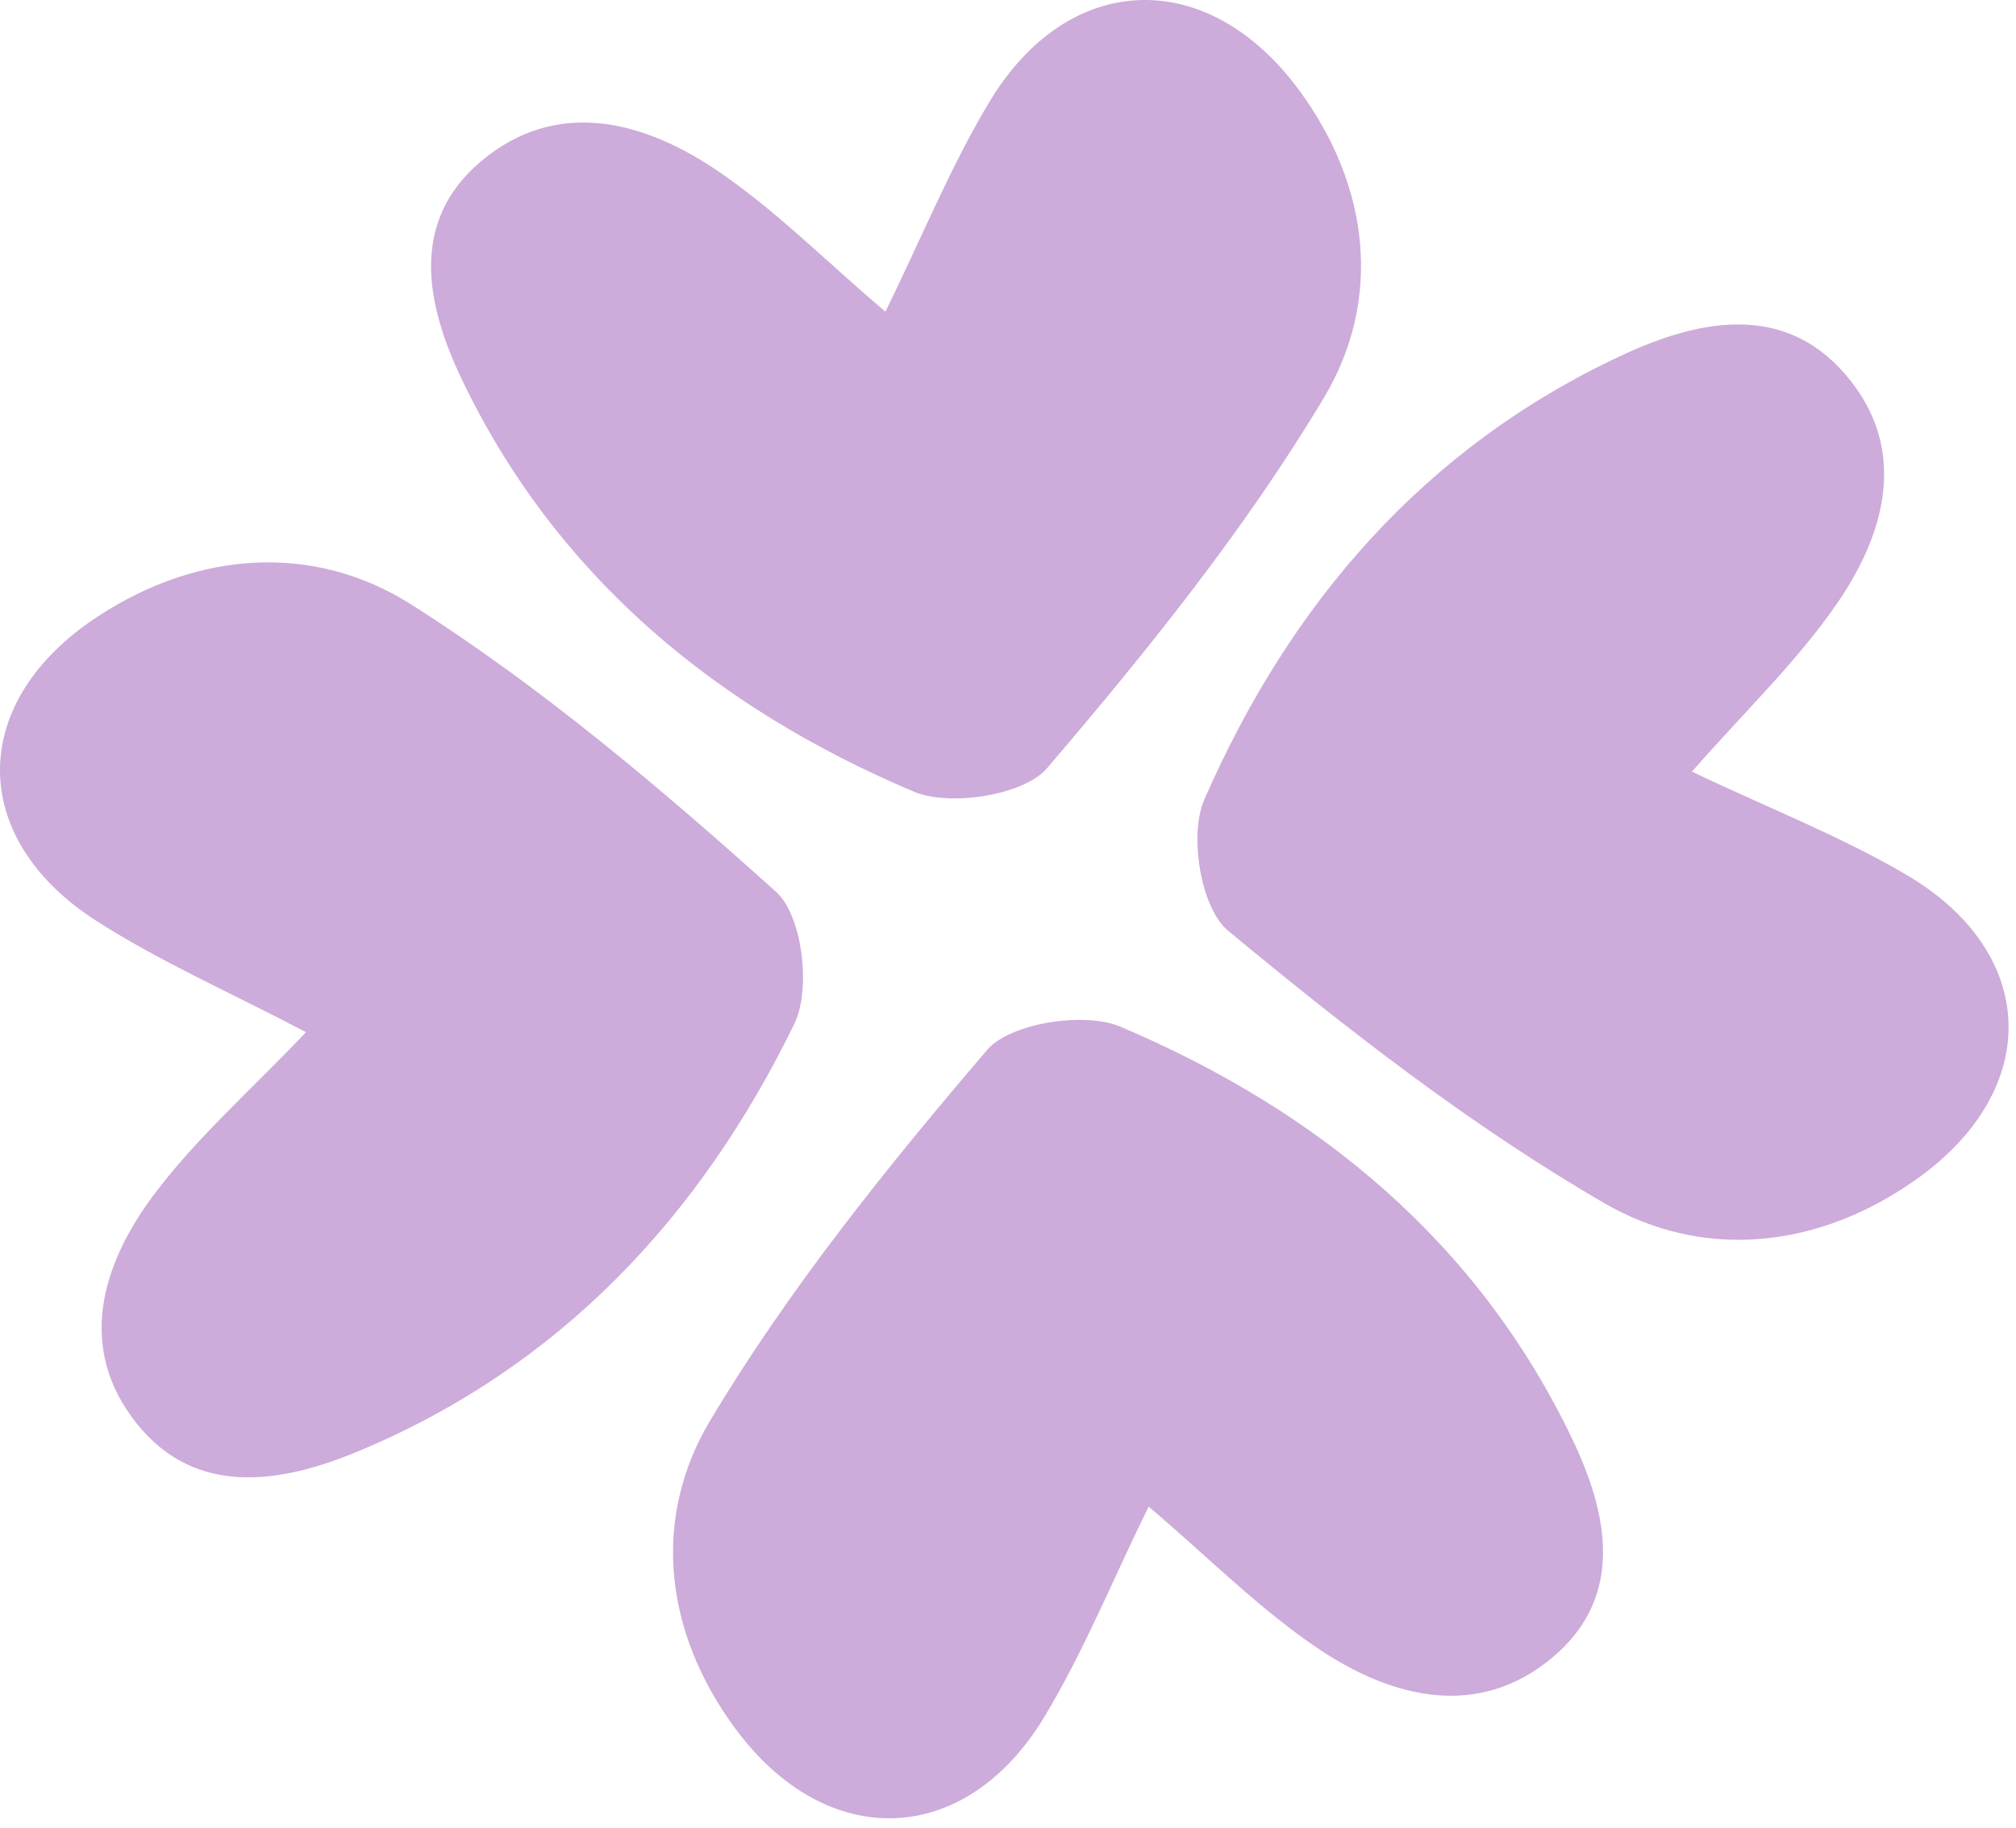
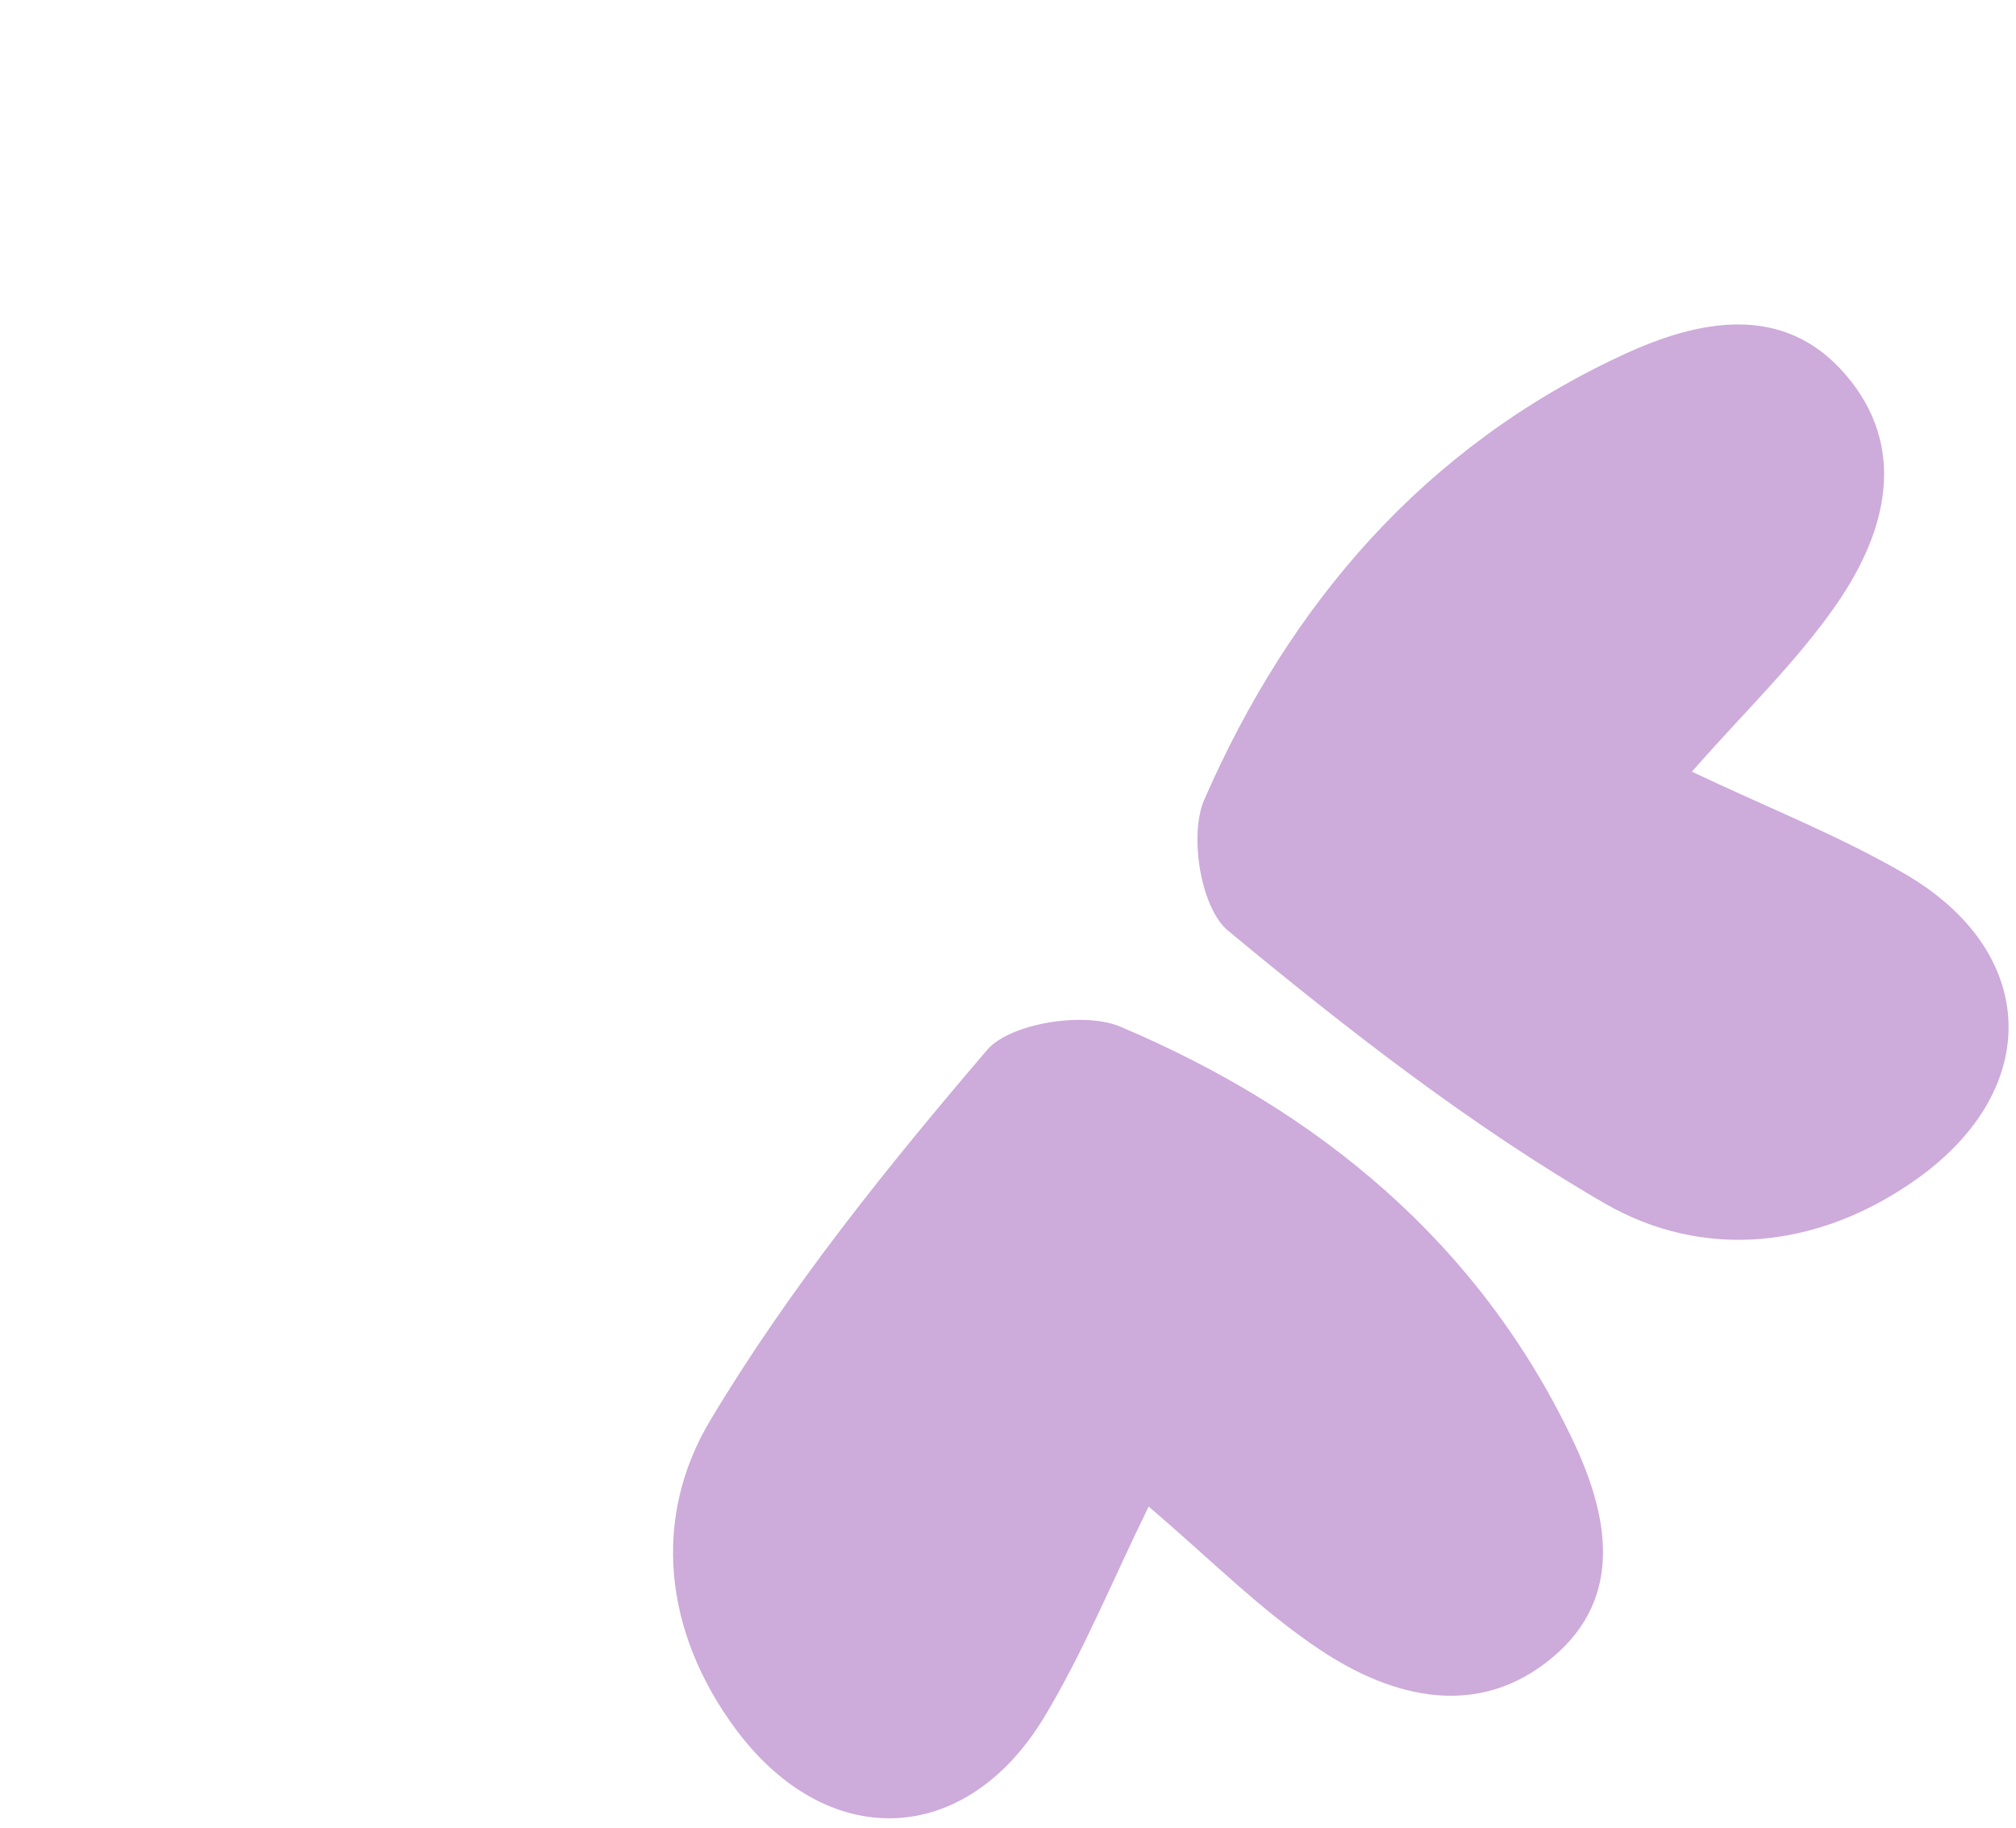
<svg xmlns="http://www.w3.org/2000/svg" width="150" height="136" viewBox="0 0 150 136" fill="none">
-   <path d="M65.881 23.194C68.624 17.592 70.744 12.351 73.632 7.557C79.506 -2.199 89.854 -2.537 96.657 6.706C101.947 13.89 102.854 22.327 98.499 29.607C92.642 39.398 85.353 48.445 77.9 57.167C76.188 59.176 70.66 60.036 67.992 58.907C53.222 52.651 41.348 42.836 34.362 28.227C31.738 22.739 30.394 16.521 35.833 11.968C41.342 7.353 47.703 8.931 53.12 12.531C57.57 15.493 61.384 19.381 65.881 23.194Z" fill="#CDABDA" />
  <path d="M125.885 57.42C131.577 60.122 136.9 62.205 141.772 65.049C151.68 70.831 152.024 81.018 142.636 87.716C135.337 92.922 126.767 93.813 119.372 89.529C109.424 83.763 100.231 76.588 91.373 69.253C89.333 67.563 88.457 62.124 89.605 59.497C95.963 44.958 105.93 33.274 120.771 26.396C126.346 23.812 132.663 22.487 137.29 27.842C141.98 33.265 140.376 39.526 136.718 44.856C133.709 49.239 129.76 52.993 125.885 57.42Z" fill="#CDABDA" />
-   <path d="M22.77 76.804C17.196 73.879 11.959 71.582 7.211 68.549C-2.452 62.374 -2.378 52.185 7.282 45.867C14.788 40.955 23.386 40.404 30.601 44.982C40.305 51.139 49.191 58.675 57.74 66.358C59.709 68.125 60.362 73.594 59.105 76.176C52.157 90.448 41.716 101.727 26.605 108.01C20.926 110.369 14.562 111.437 10.157 105.905C5.697 100.3 7.554 94.103 11.43 88.925C14.615 84.666 18.716 81.073 22.77 76.804Z" fill="#CDABDA" />
  <path d="M85.464 112.104C82.721 117.706 80.601 122.946 77.713 127.741C71.838 137.497 61.491 137.834 54.688 128.592C49.398 121.405 48.491 112.97 52.846 105.69C58.702 95.9 65.989 86.853 73.442 78.13C75.157 76.122 80.685 75.261 83.353 76.391C98.12 82.646 109.993 92.461 116.982 107.071C119.607 112.559 120.95 118.777 115.512 123.33C110.003 127.945 103.642 126.366 98.225 122.767C93.774 119.805 89.958 115.917 85.464 112.104Z" fill="#CDABDA" />
</svg>